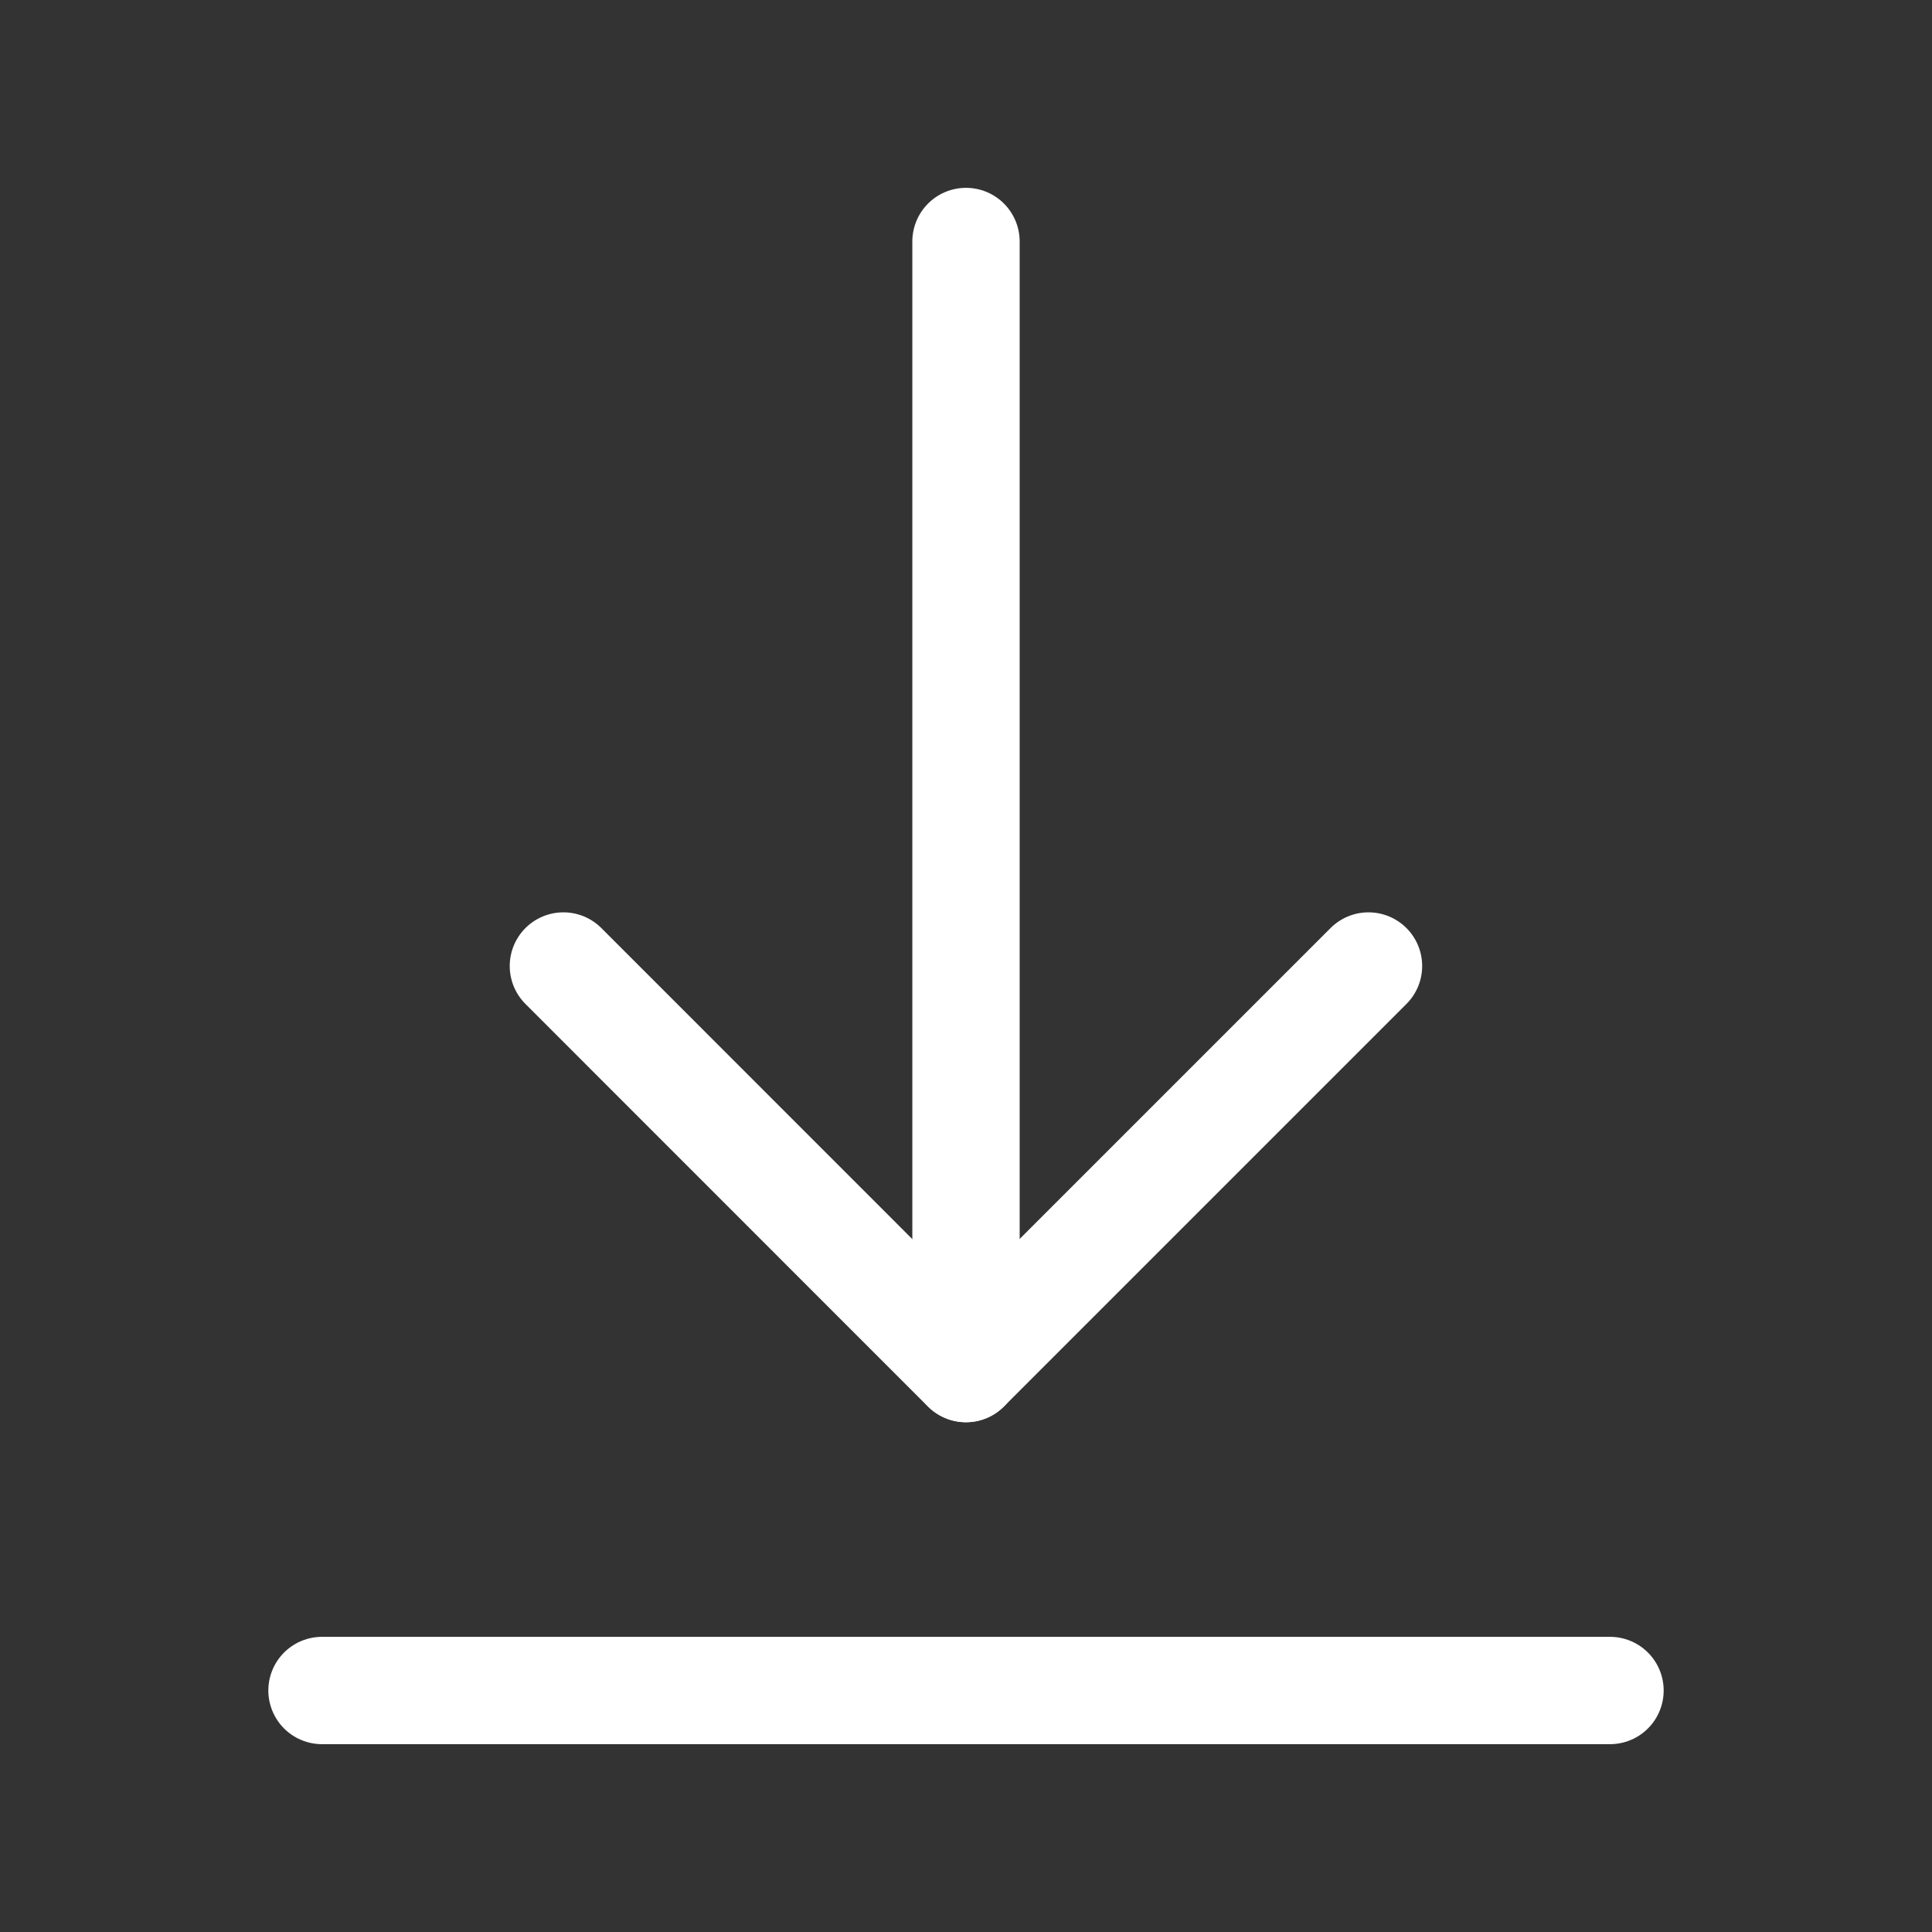
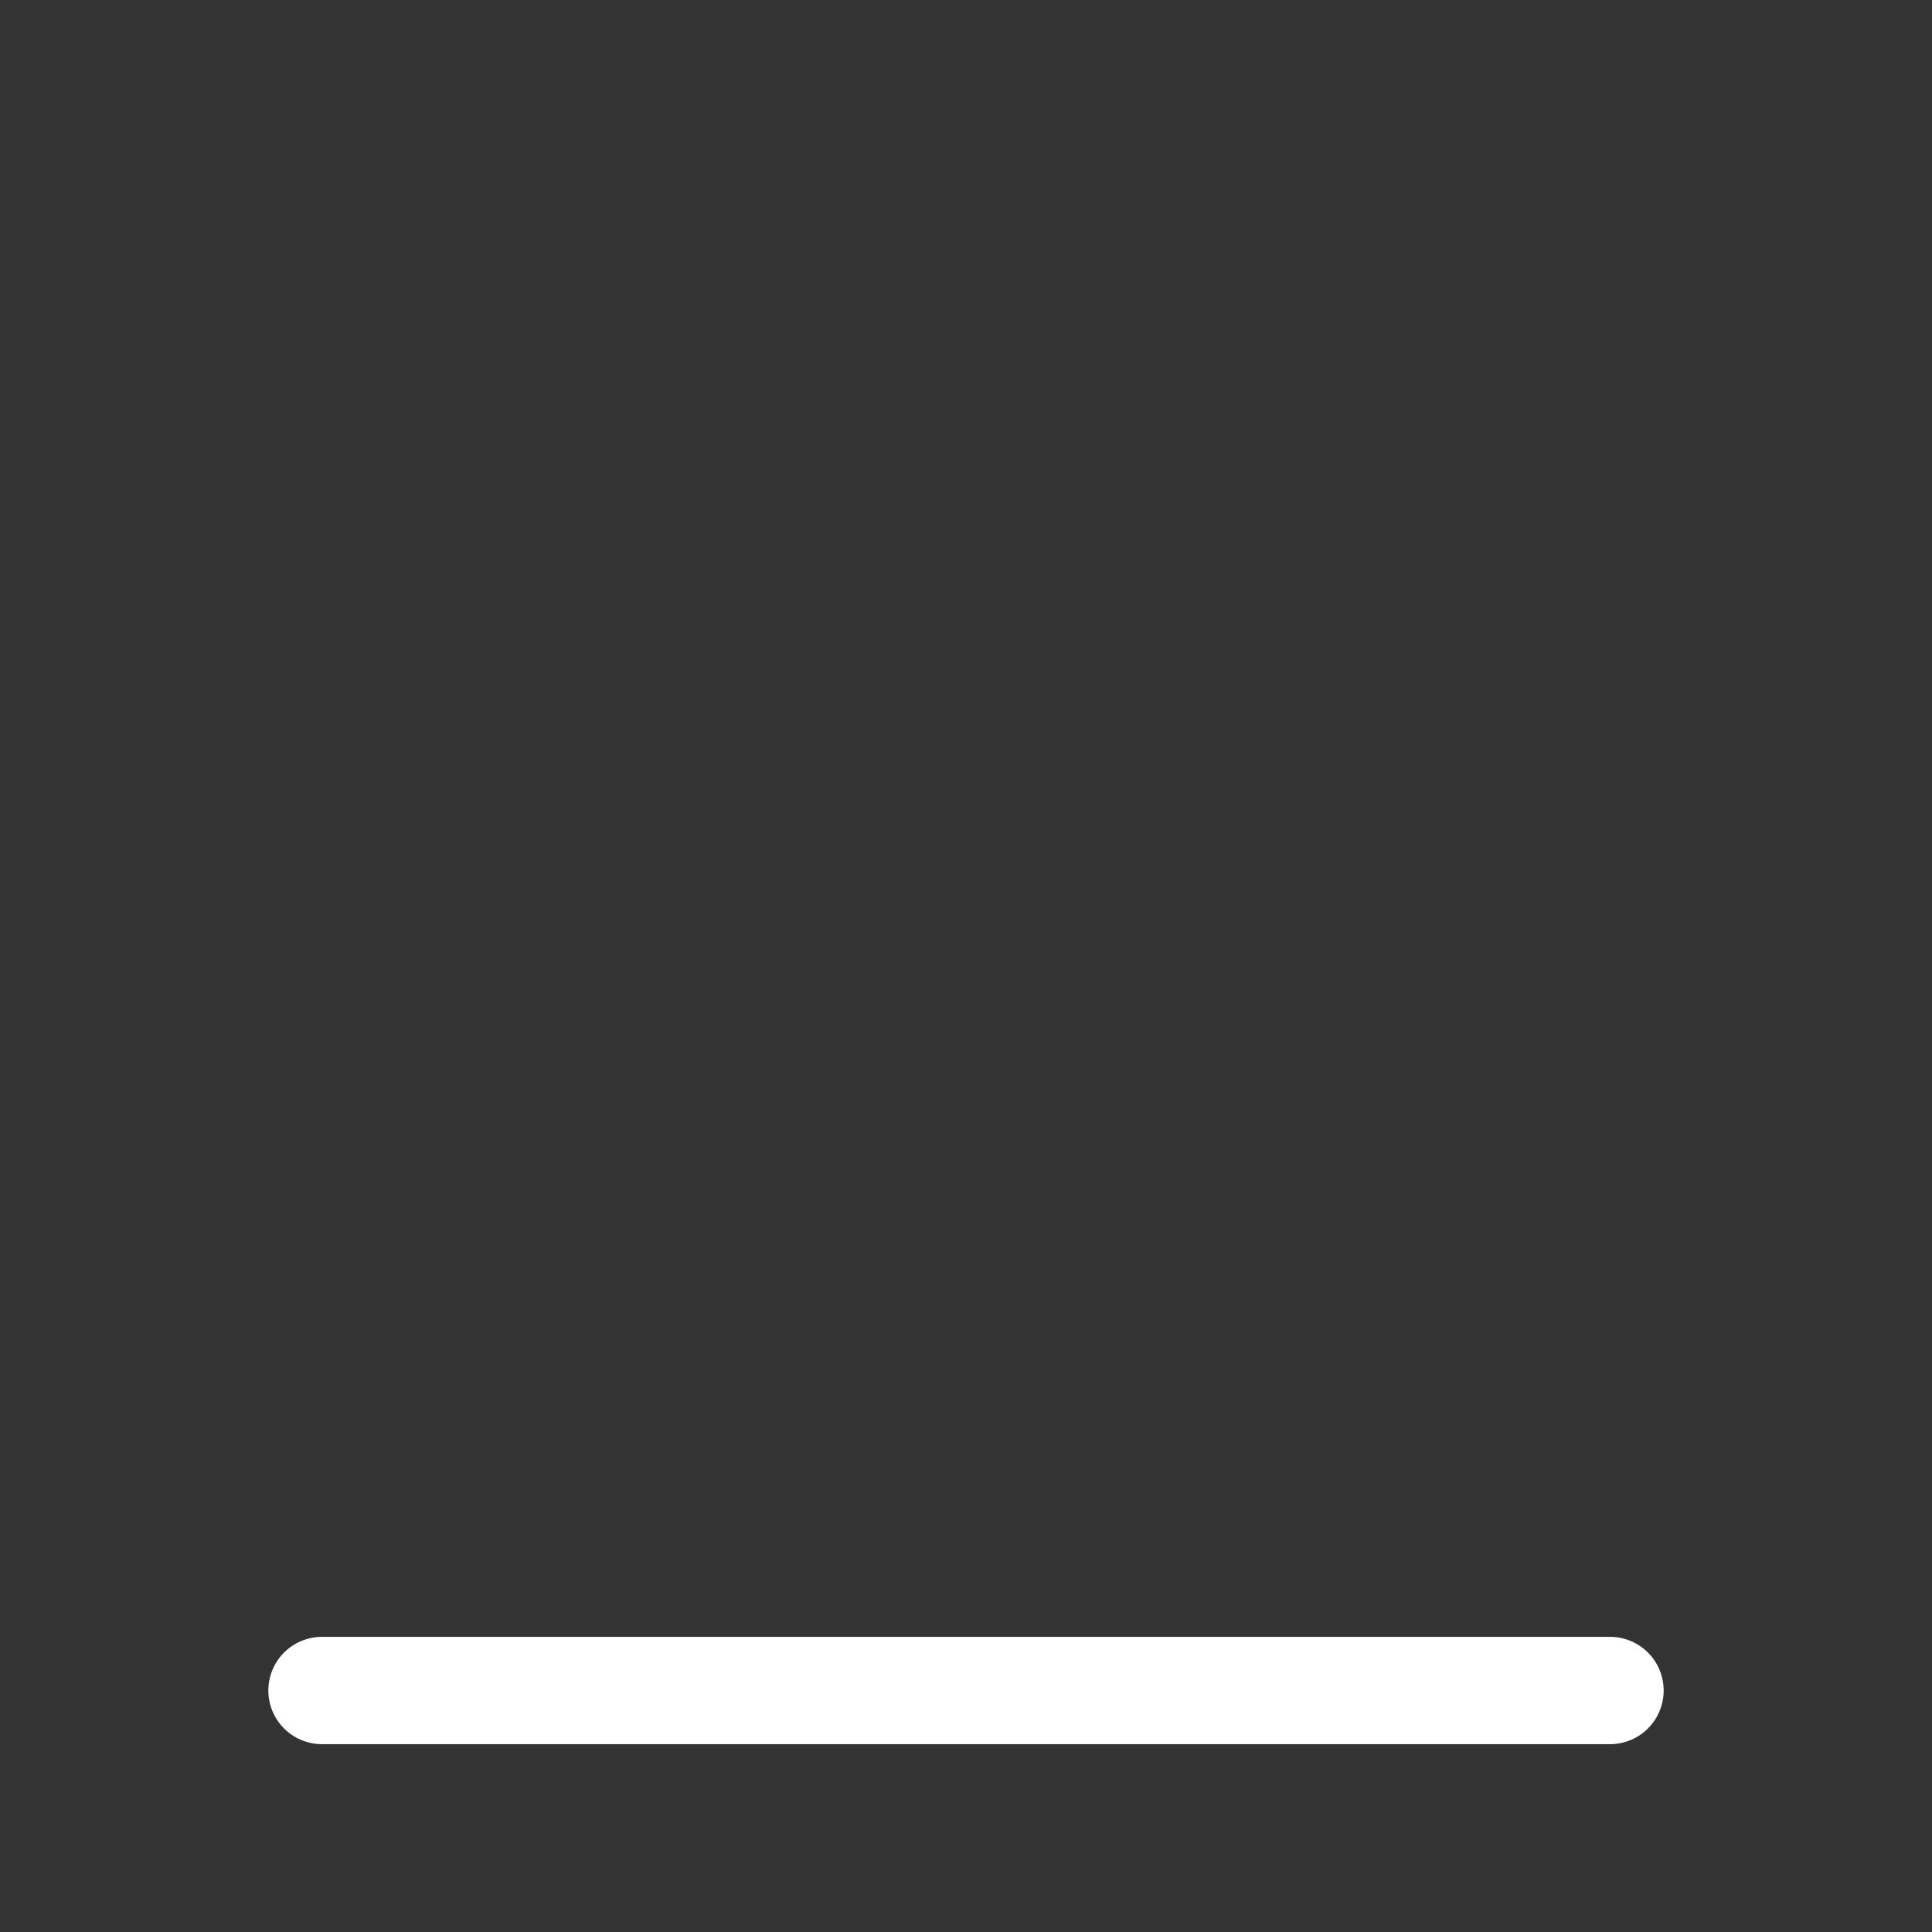
<svg xmlns="http://www.w3.org/2000/svg" width="18" height="18" viewBox="0 0 18 18" fill="none">
  <rect x="0" y="0" width="18" height="18" fill="#333333" stroke="none" />
-   <path d="M9 12.75V2.25" stroke="white" stroke-linecap="round" stroke-linejoin="round" />
  <path d="M15 15.75H3" stroke="white" stroke-linecap="round" stroke-linejoin="round" />
-   <path d="M12.75 9L8.999 12.751L5.249 9" stroke="white" stroke-linecap="round" stroke-linejoin="round" />
</svg>